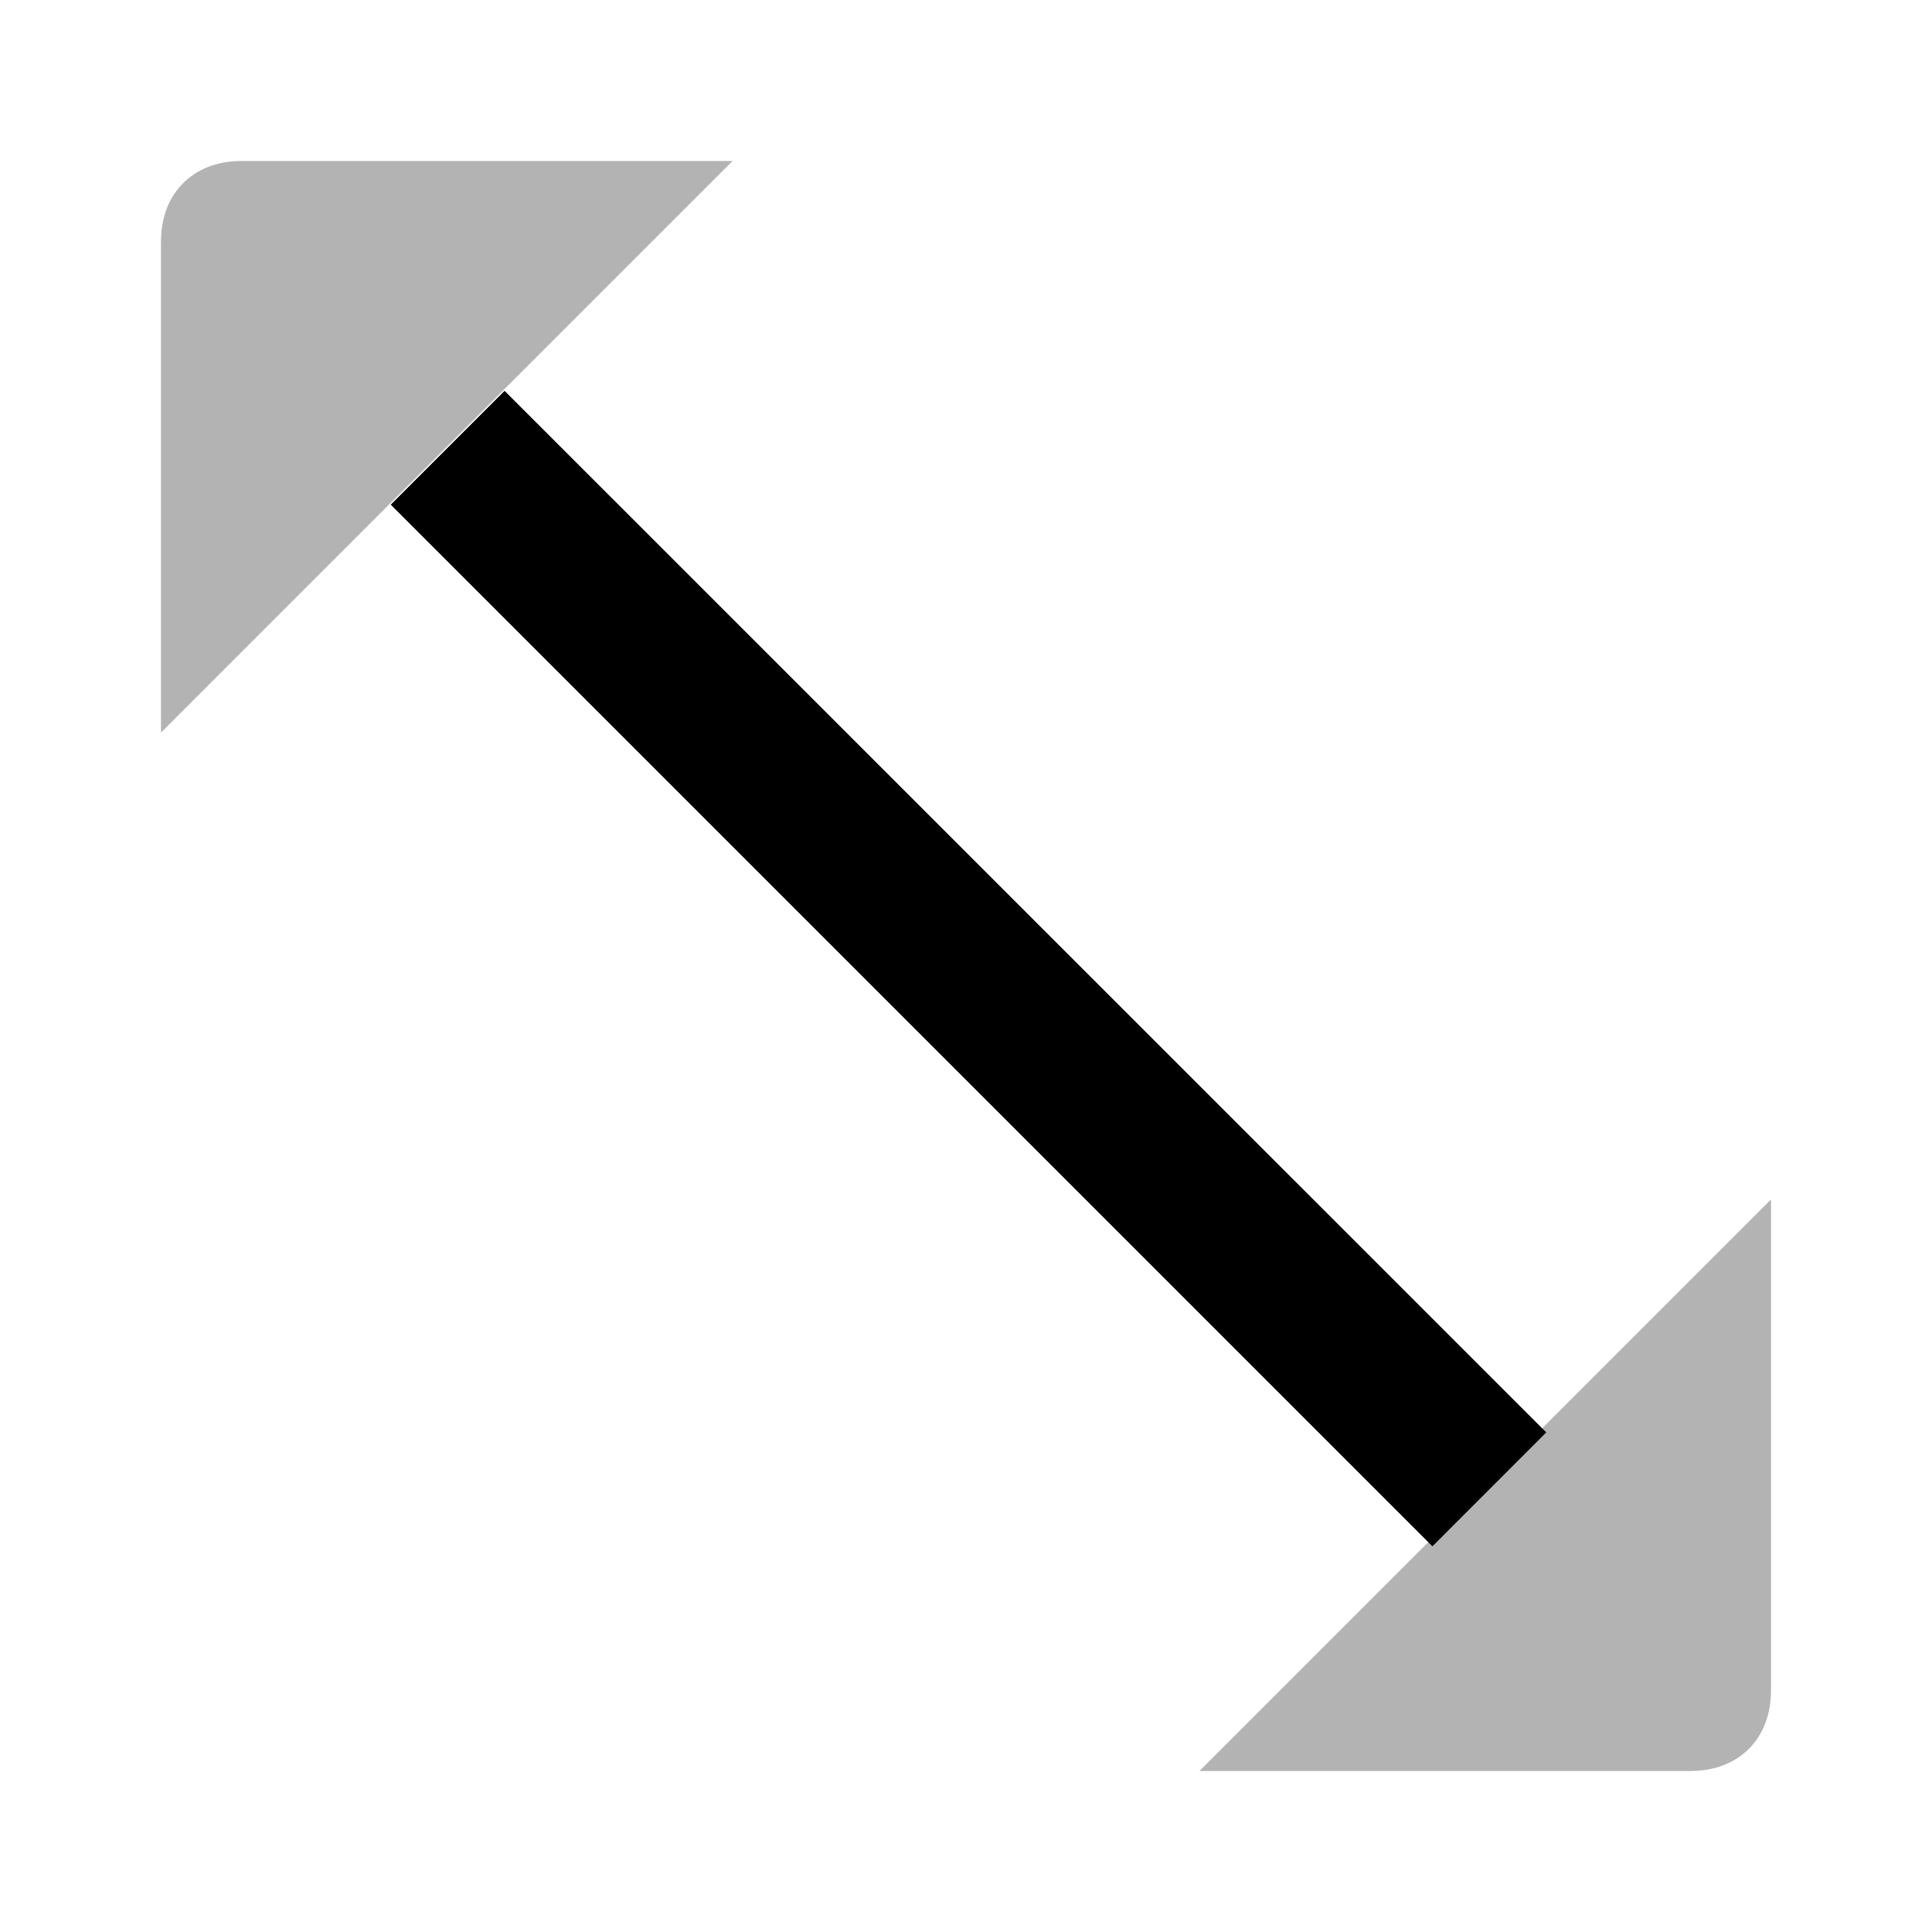
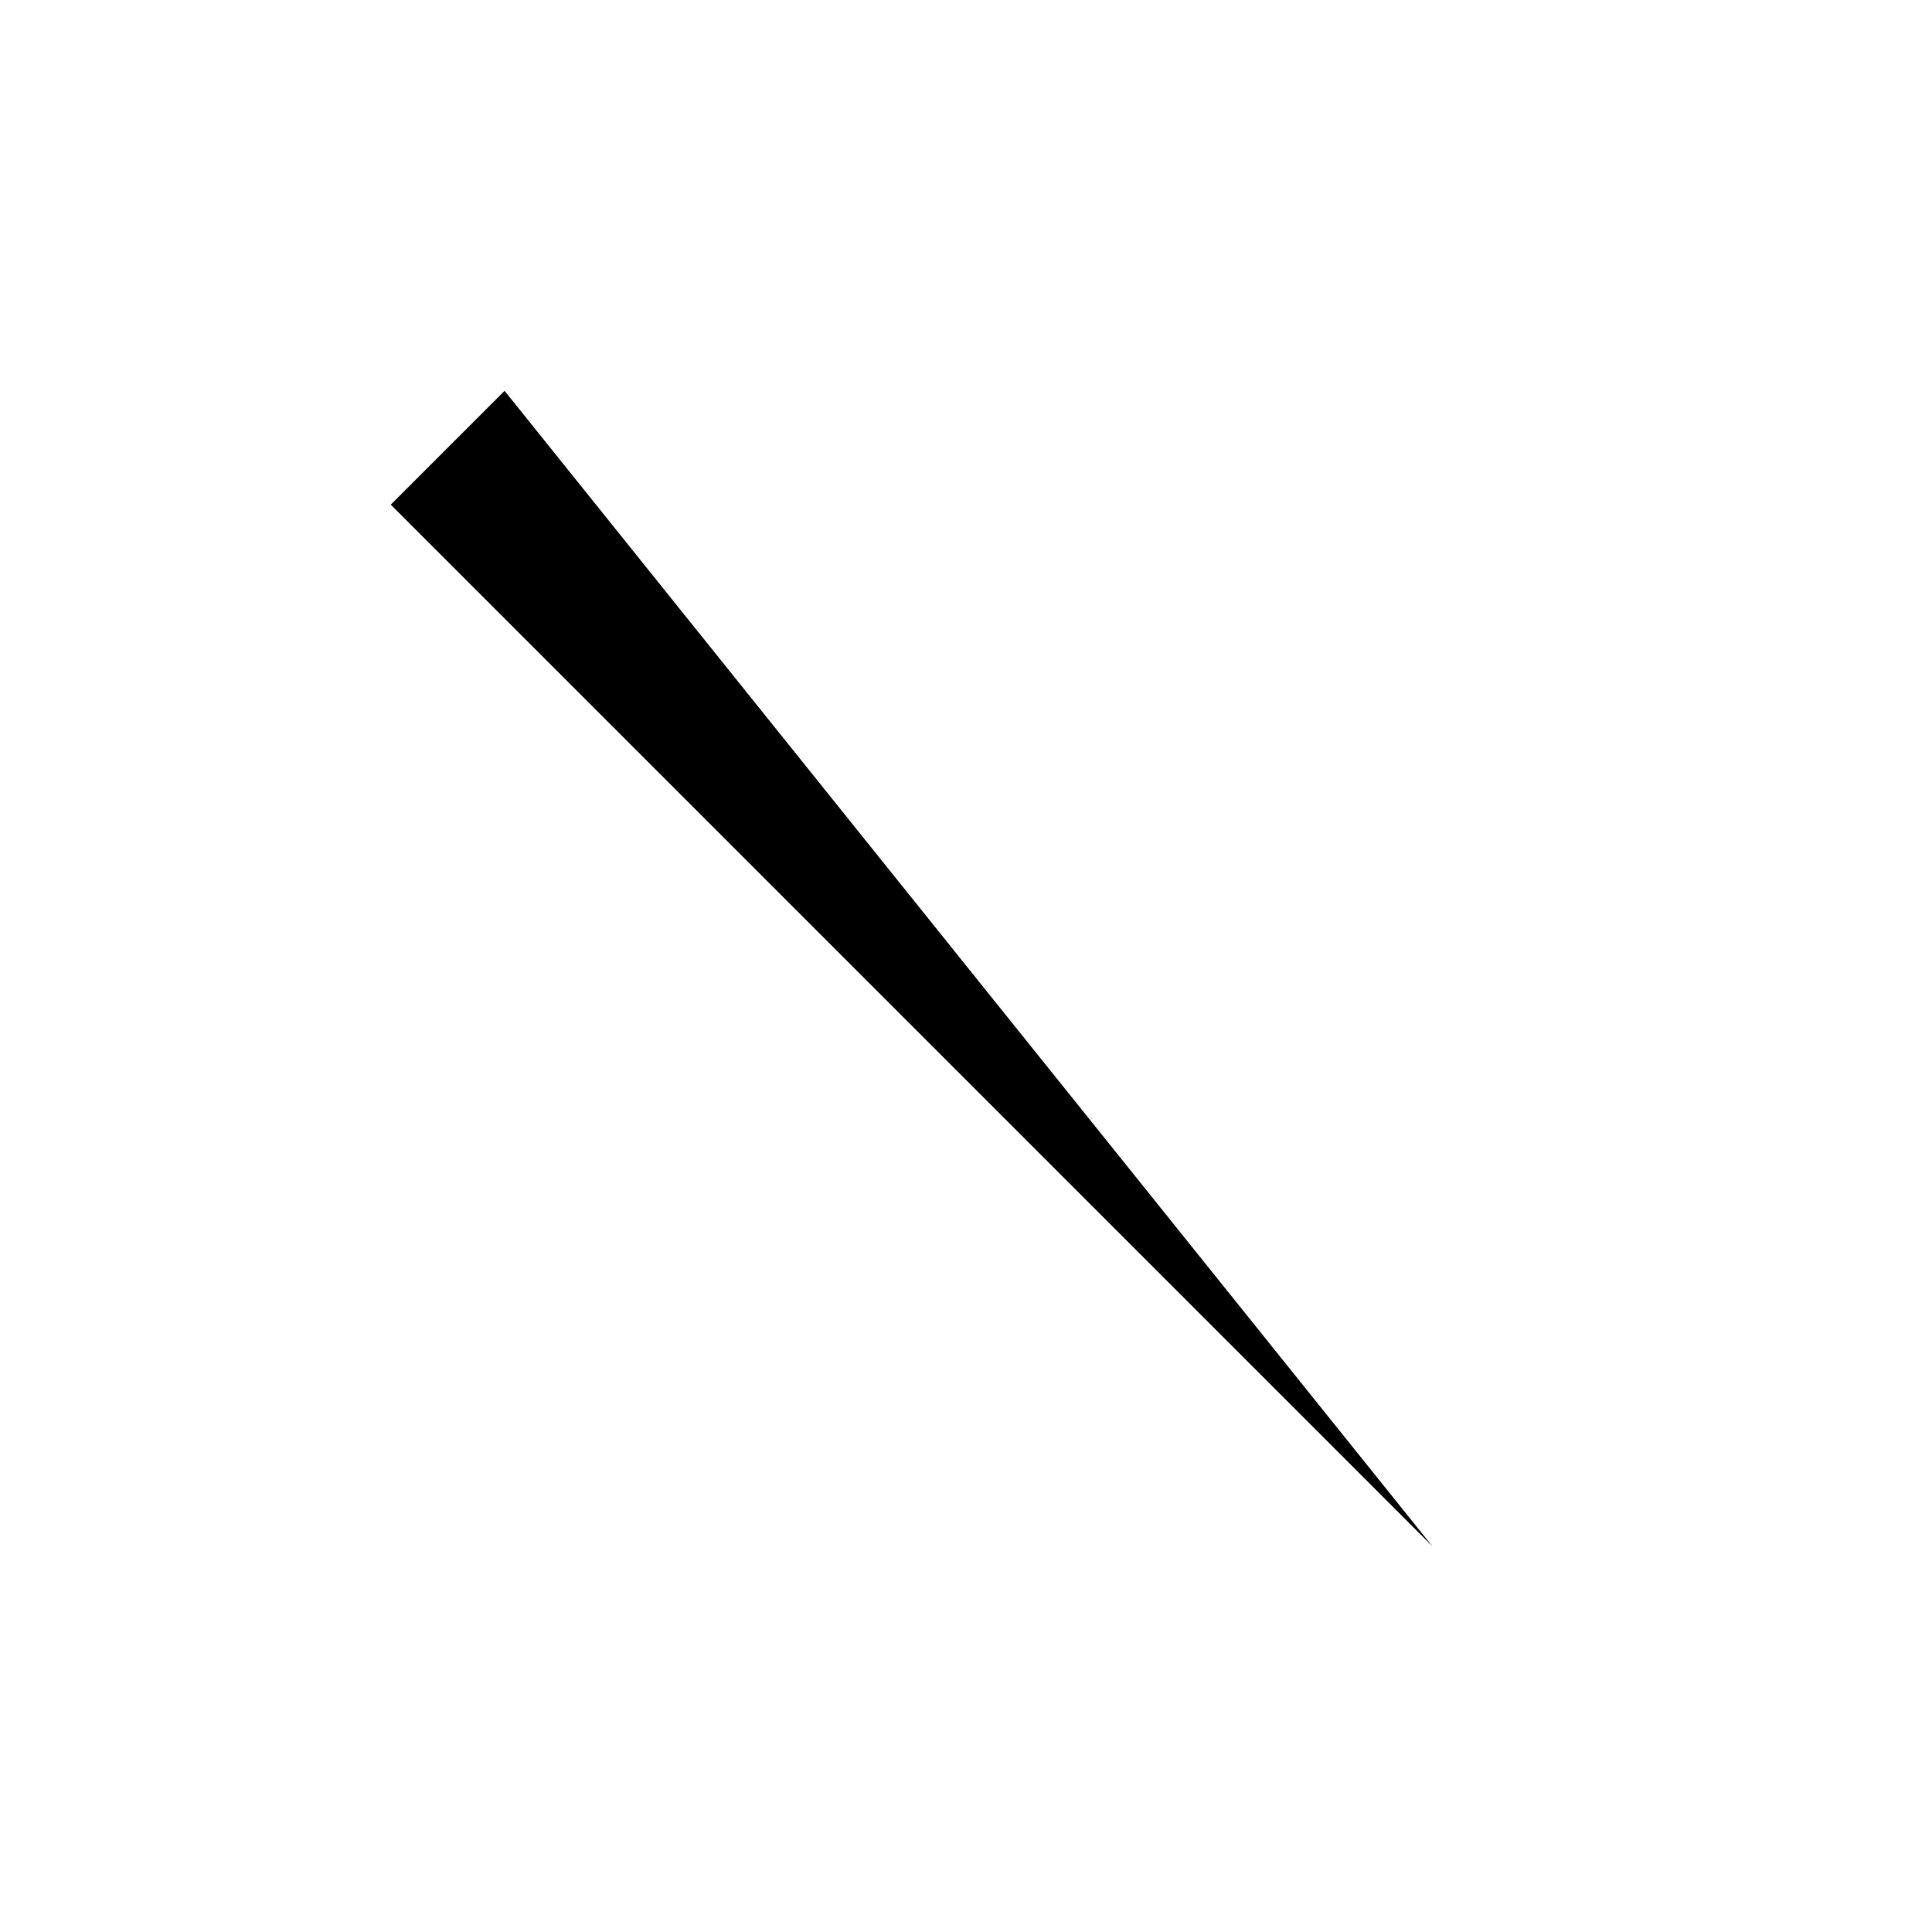
<svg xmlns="http://www.w3.org/2000/svg" width="24" height="24" viewBox="0 0 24 24" fill="none">
-   <path d="M6.268 4.855L4.854 6.269L17.794 19.209L19.208 17.794L6.268 4.855Z" fill="currentColor" />
-   <path opacity="0.3" d="M9.1 2H3C2.4 2 2 2.4 2 3V9.1L9.1 2ZM22 14.9V21C22 21.6 21.6 22 21 22H14.9L22 14.9Z" fill="currentColor" />
+   <path d="M6.268 4.855L4.854 6.269L17.794 19.209L6.268 4.855Z" fill="currentColor" />
</svg>